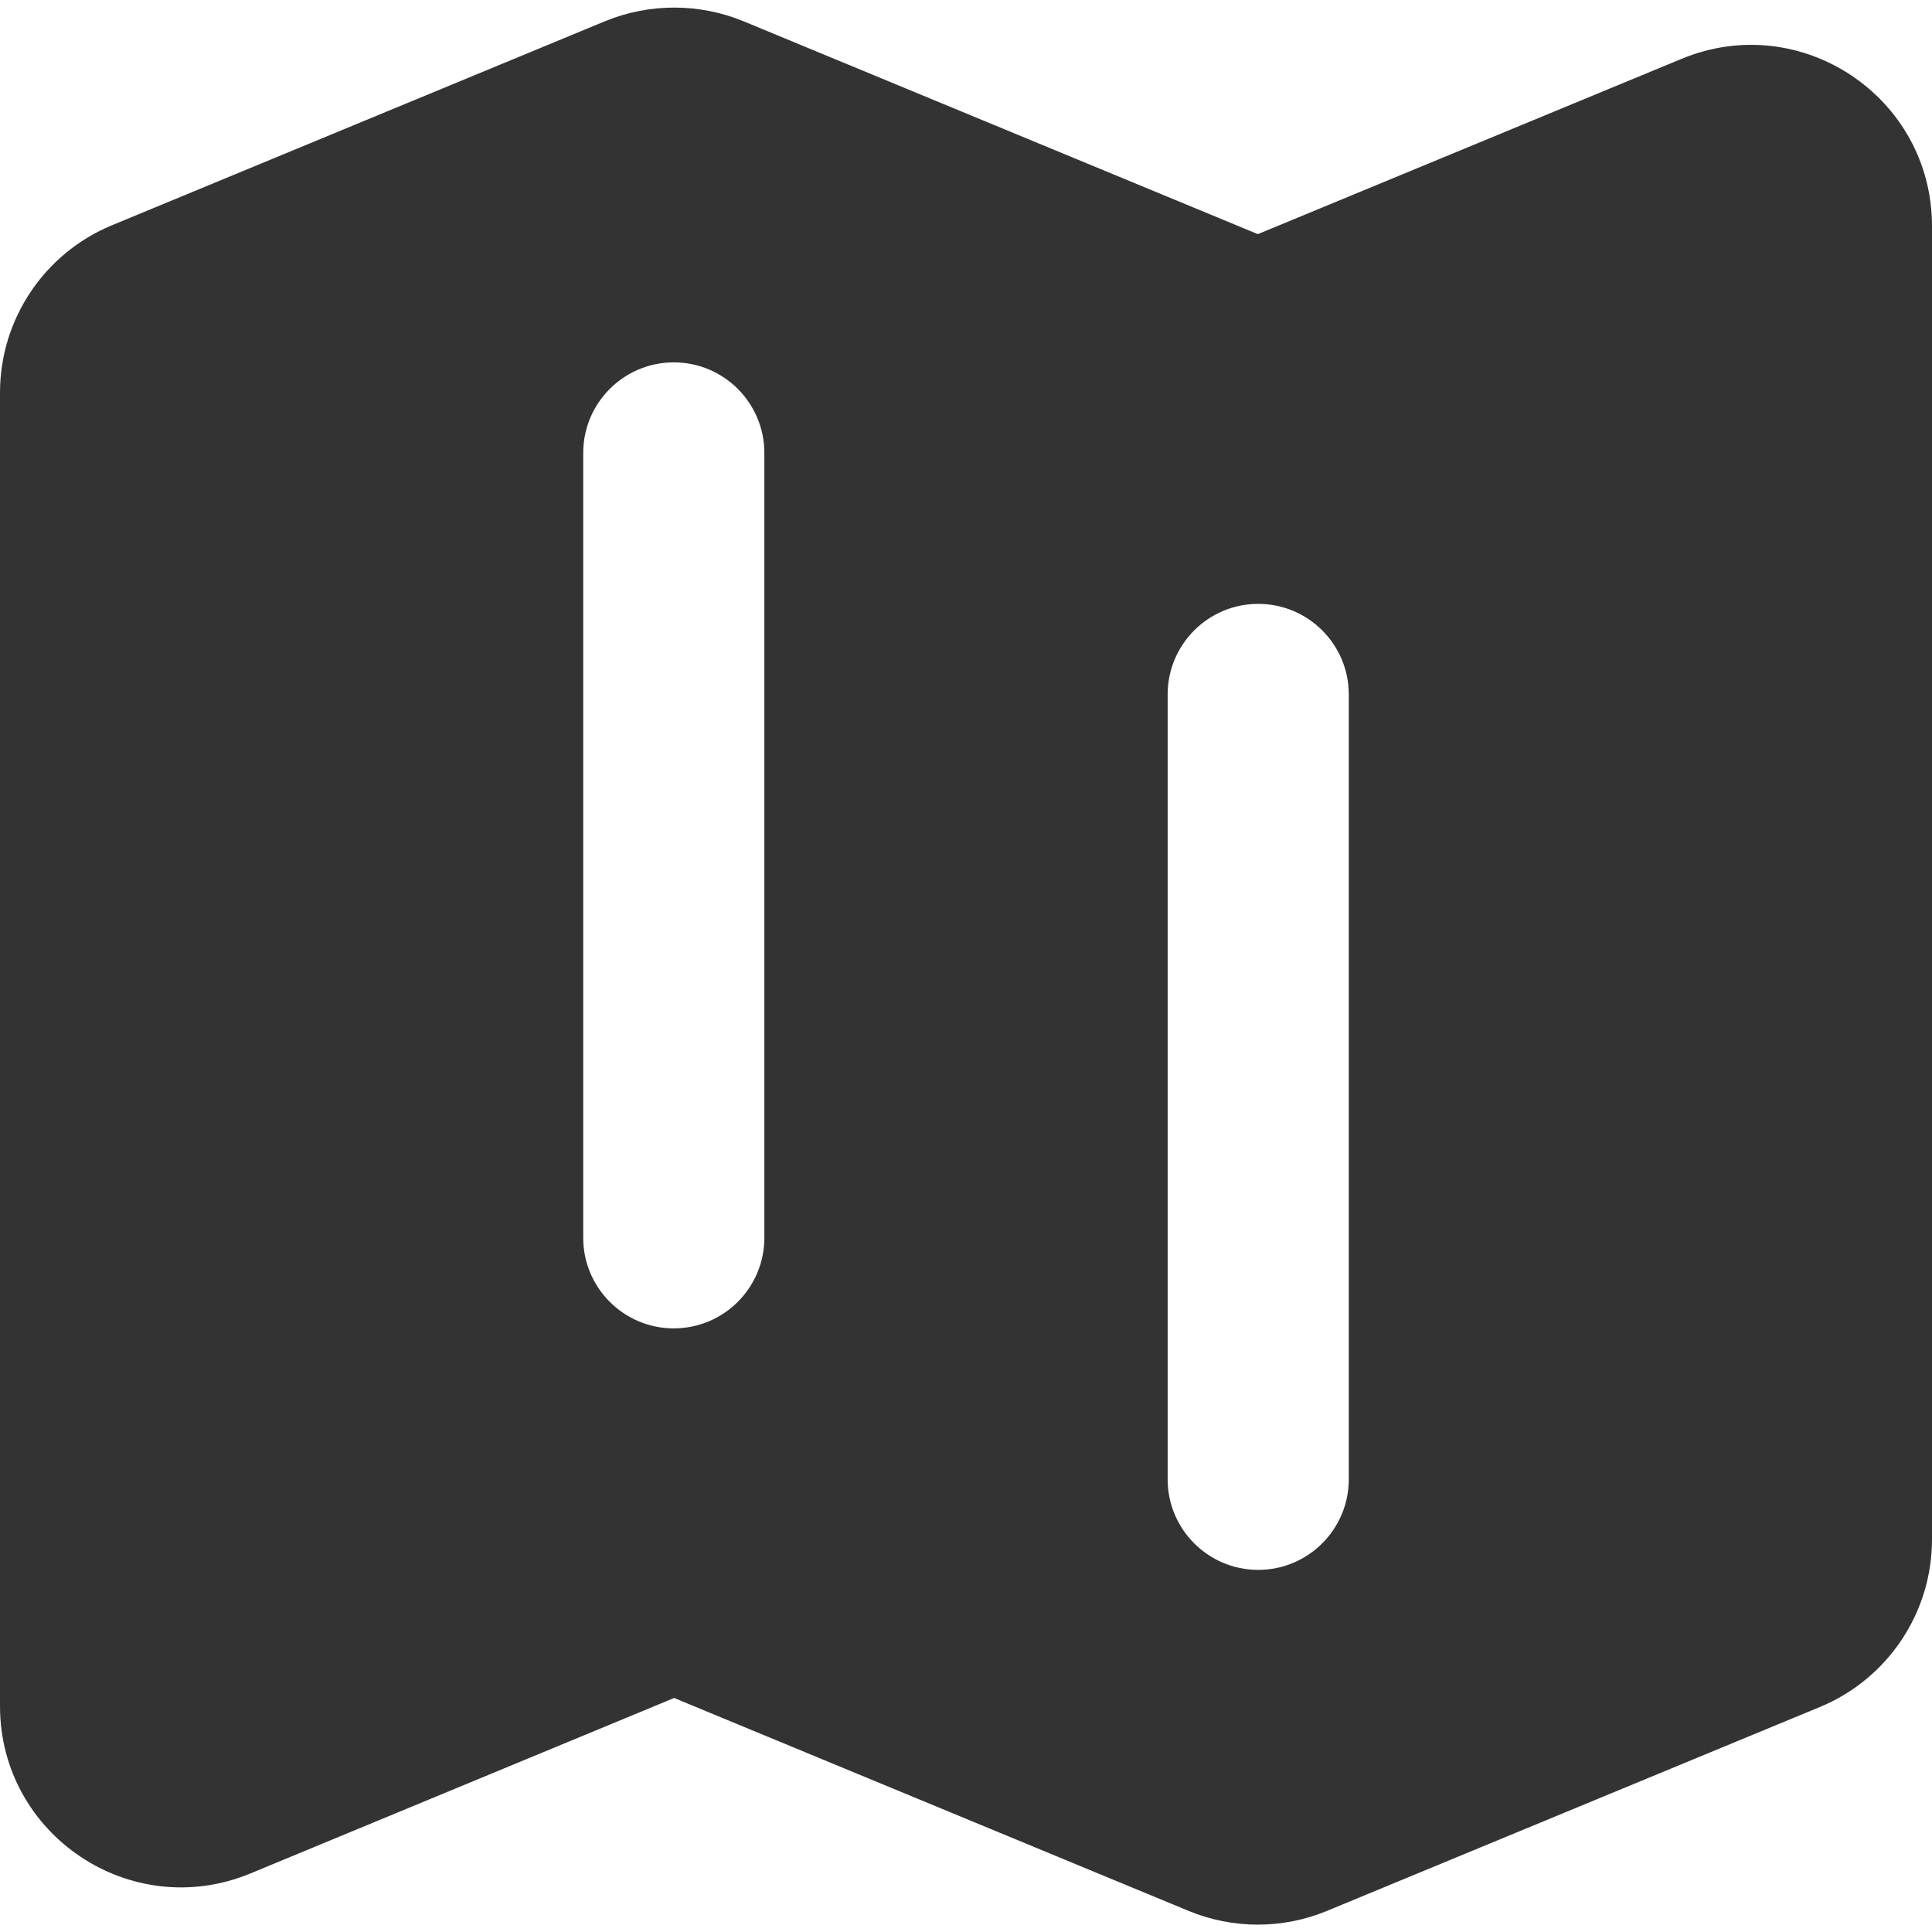
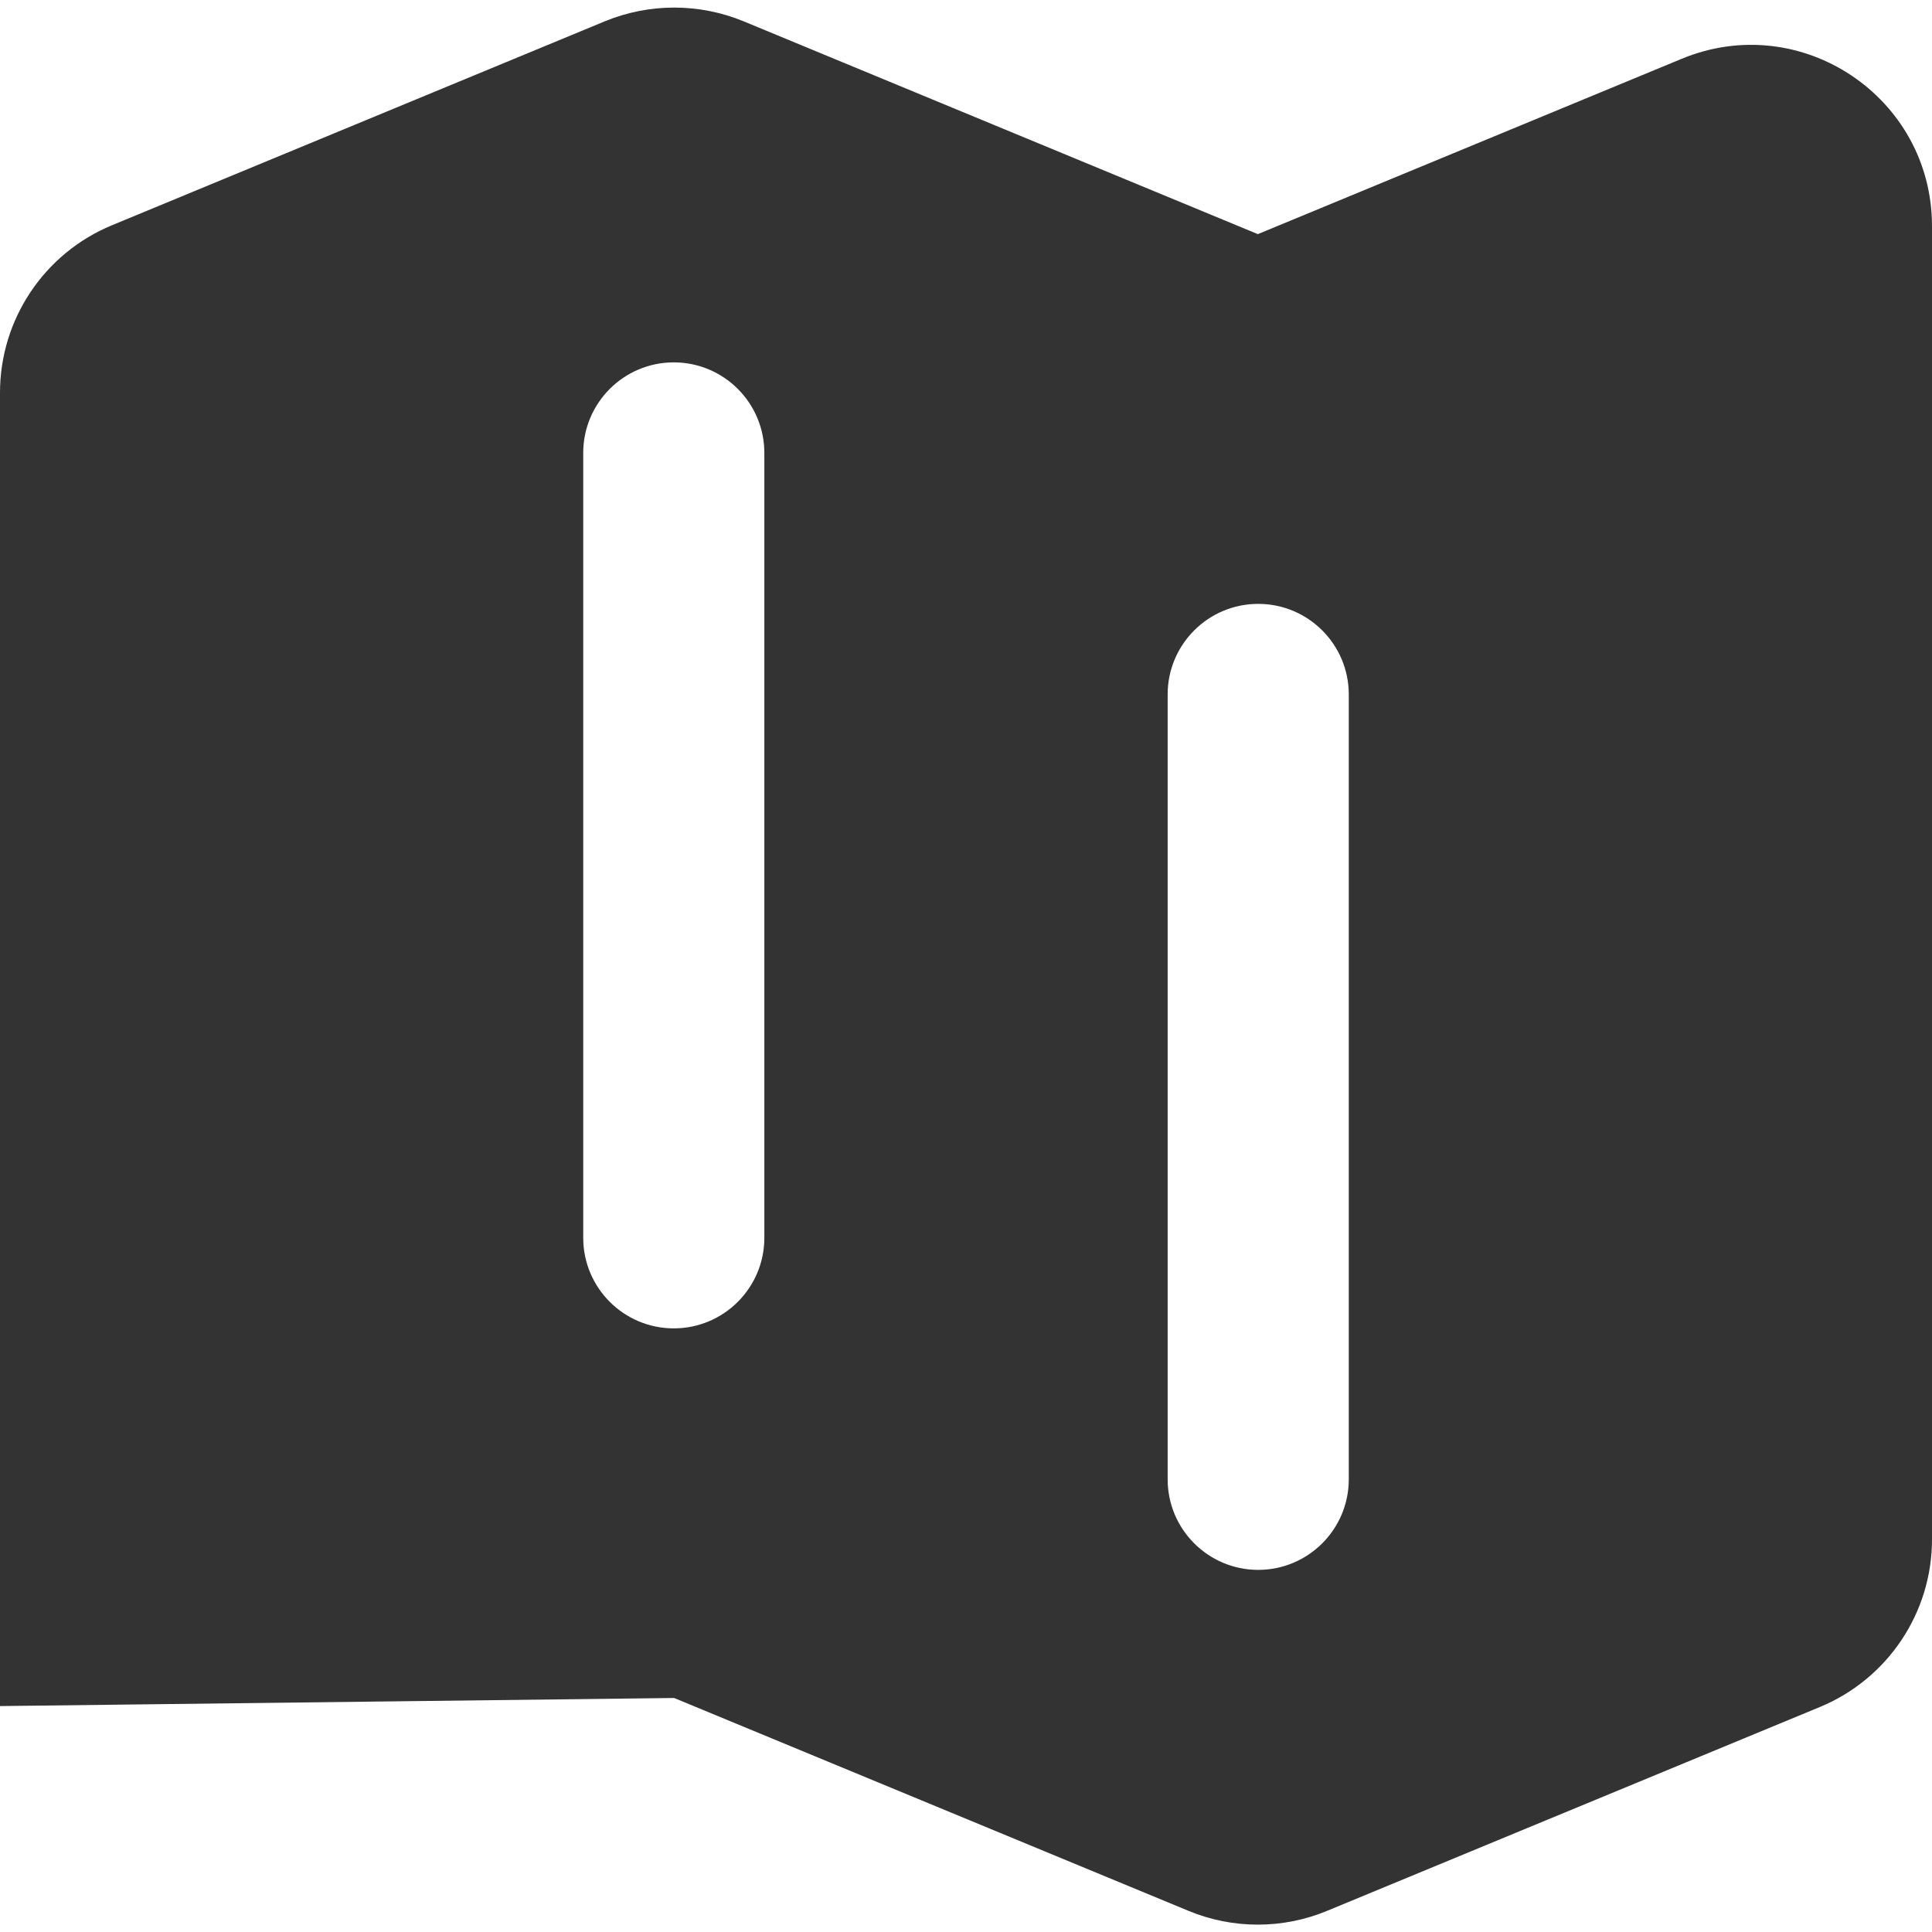
<svg xmlns="http://www.w3.org/2000/svg" width="16" height="16" viewBox="0 0 16 16" fill="none">
-   <path fill-rule="evenodd" clip-rule="evenodd" d="M6.157 0.176C5.79 0.025 5.377 0.025 5.01 0.176L0.926 1.866C0.366 2.098 0 2.645 0 3.252V14.129C0 15.198 1.086 15.924 2.074 15.515L5.583 14.062L9.843 15.825C10.21 15.977 10.623 15.977 10.99 15.825L15.073 14.136C15.634 13.903 16 13.356 16 12.749V1.873C16 0.804 14.914 0.078 13.927 0.487L10.417 1.939L6.157 0.176ZM5.58 3.001C5.994 3.001 6.33 3.337 6.33 3.751V10.251C6.33 10.665 5.994 11.001 5.58 11.001C5.166 11.001 4.83 10.665 4.83 10.251V3.751C4.83 3.337 5.166 3.001 5.58 3.001ZM11.17 5.751C11.17 5.337 10.834 5.001 10.42 5.001C10.006 5.001 9.67 5.337 9.67 5.751V12.251C9.67 12.665 10.006 13.001 10.42 13.001C10.834 13.001 11.17 12.665 11.17 12.251V5.751Z" fill="#333333" />
+   <path fill-rule="evenodd" clip-rule="evenodd" d="M6.157 0.176C5.79 0.025 5.377 0.025 5.01 0.176L0.926 1.866C0.366 2.098 0 2.645 0 3.252V14.129L5.583 14.062L9.843 15.825C10.21 15.977 10.623 15.977 10.99 15.825L15.073 14.136C15.634 13.903 16 13.356 16 12.749V1.873C16 0.804 14.914 0.078 13.927 0.487L10.417 1.939L6.157 0.176ZM5.58 3.001C5.994 3.001 6.33 3.337 6.33 3.751V10.251C6.33 10.665 5.994 11.001 5.58 11.001C5.166 11.001 4.83 10.665 4.83 10.251V3.751C4.83 3.337 5.166 3.001 5.58 3.001ZM11.17 5.751C11.17 5.337 10.834 5.001 10.42 5.001C10.006 5.001 9.67 5.337 9.67 5.751V12.251C9.67 12.665 10.006 13.001 10.42 13.001C10.834 13.001 11.17 12.665 11.17 12.251V5.751Z" fill="#333333" />
</svg>